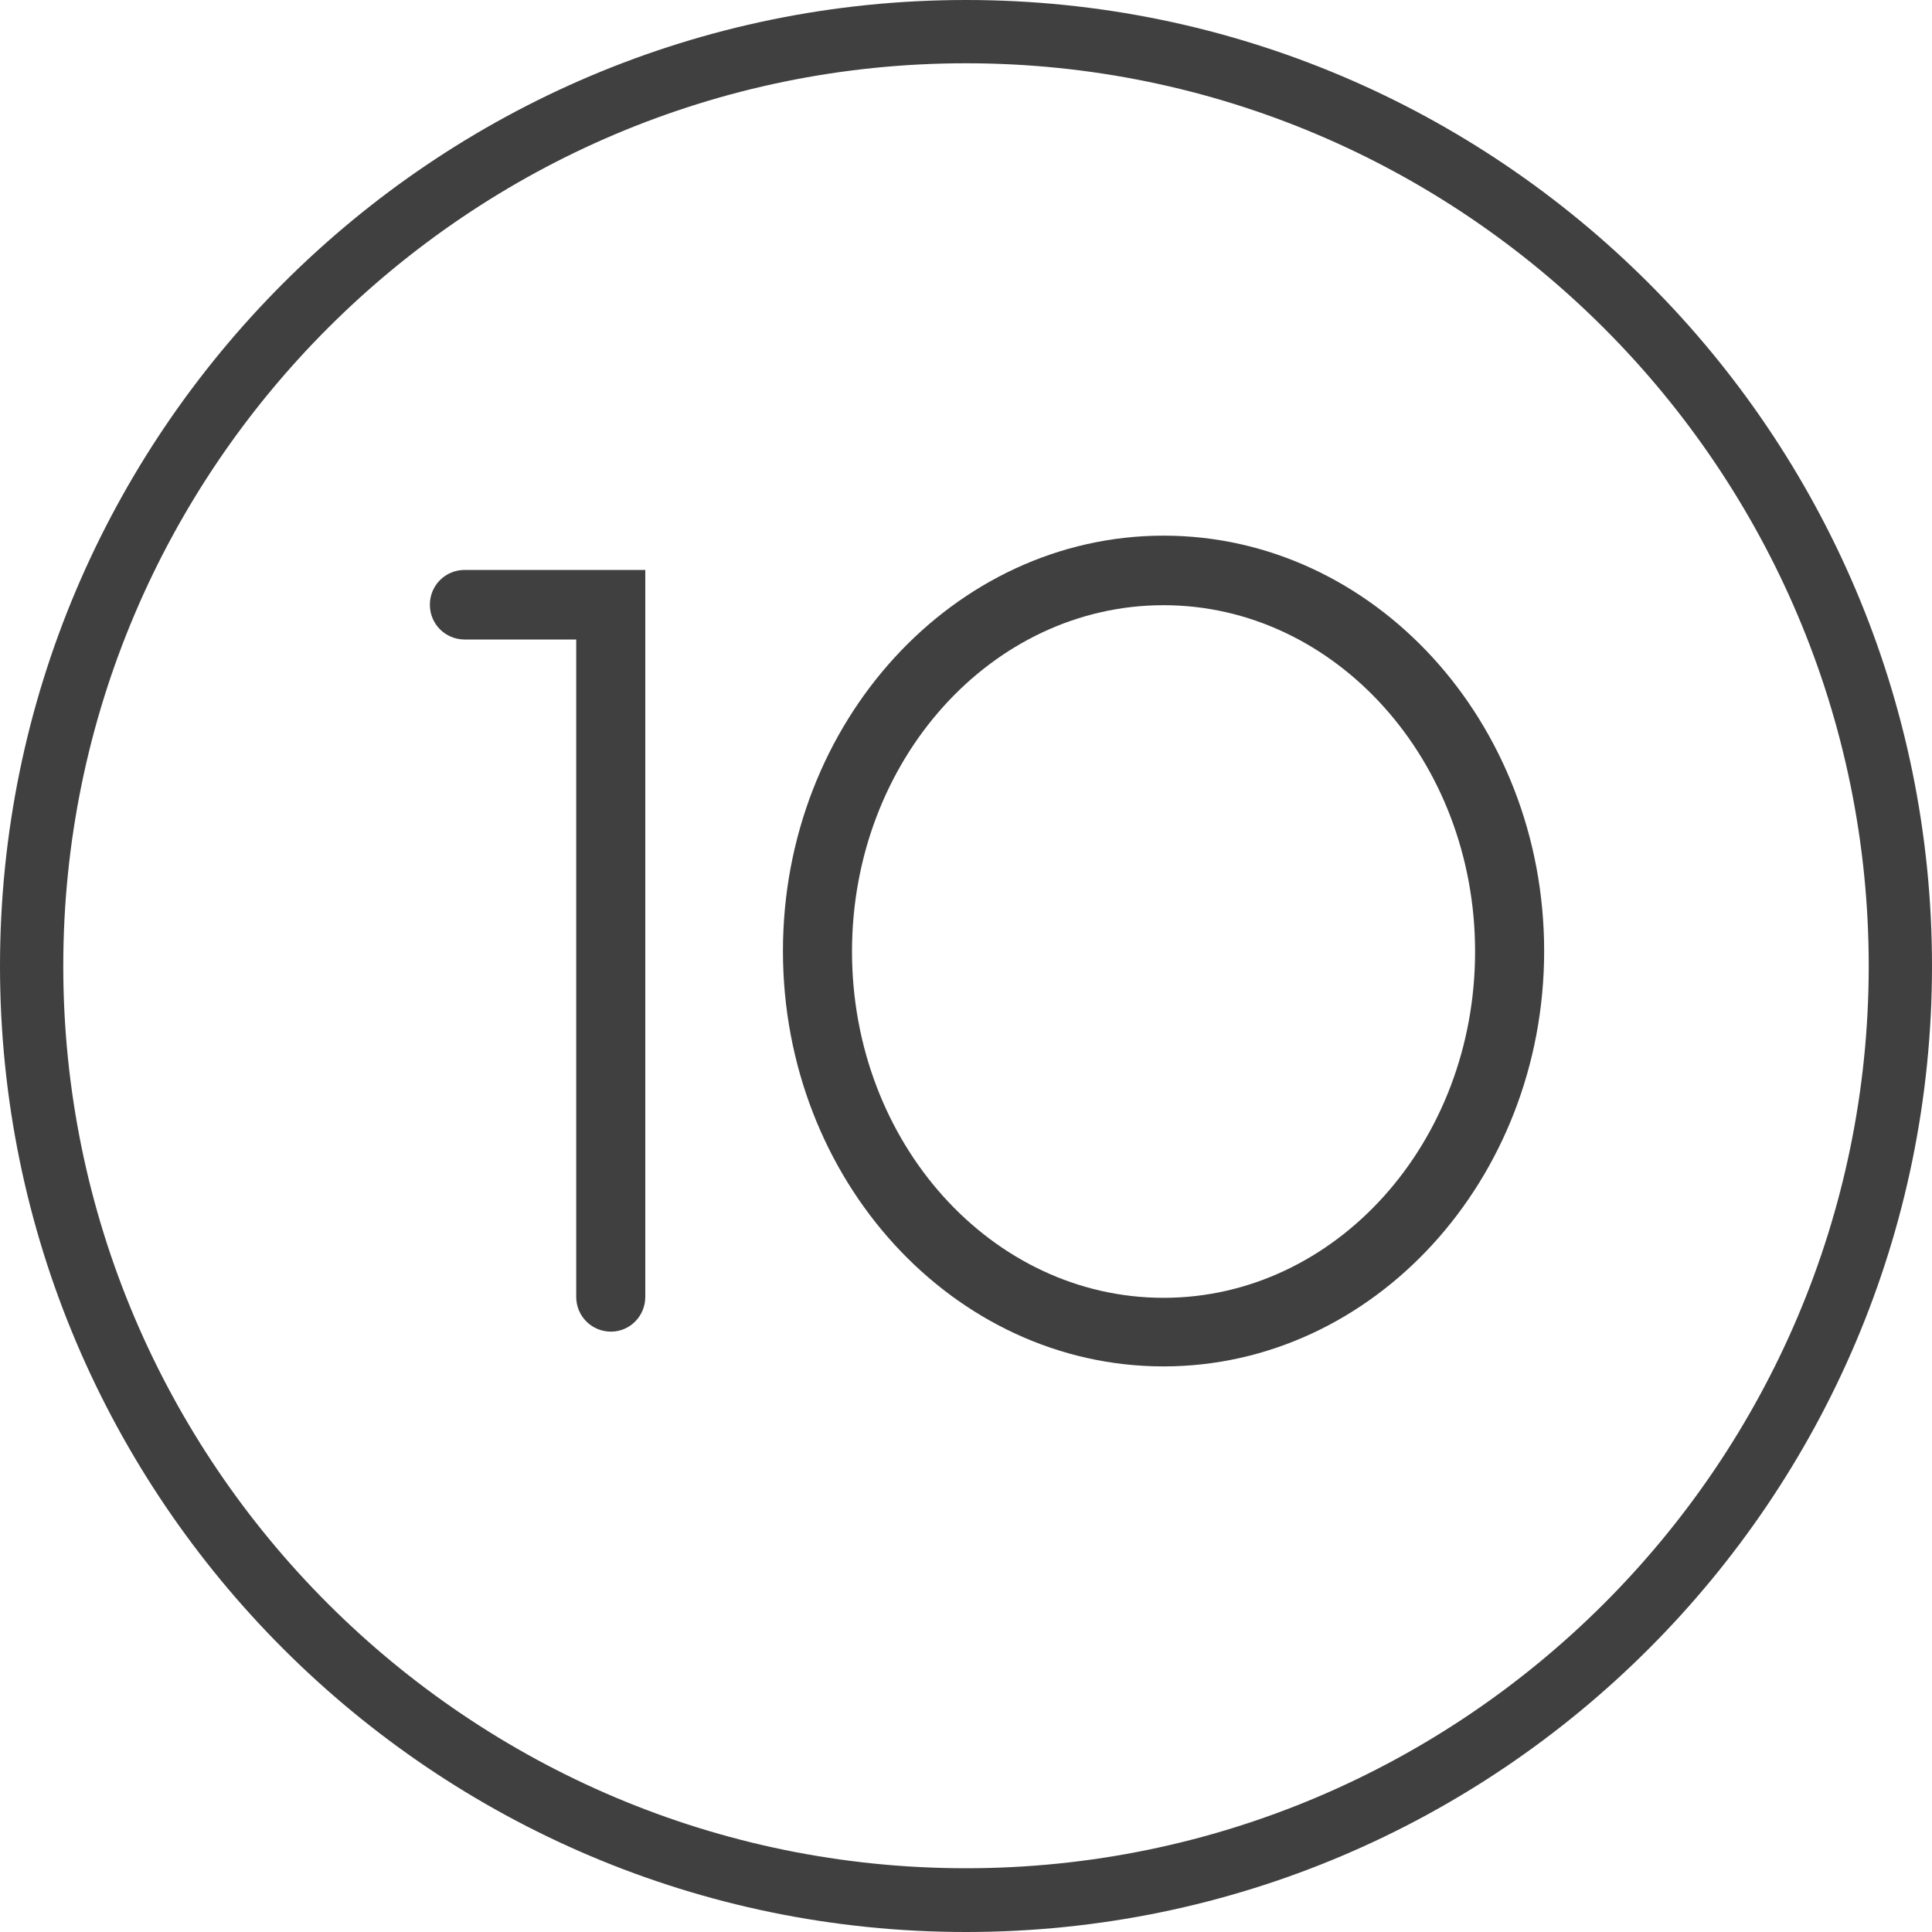
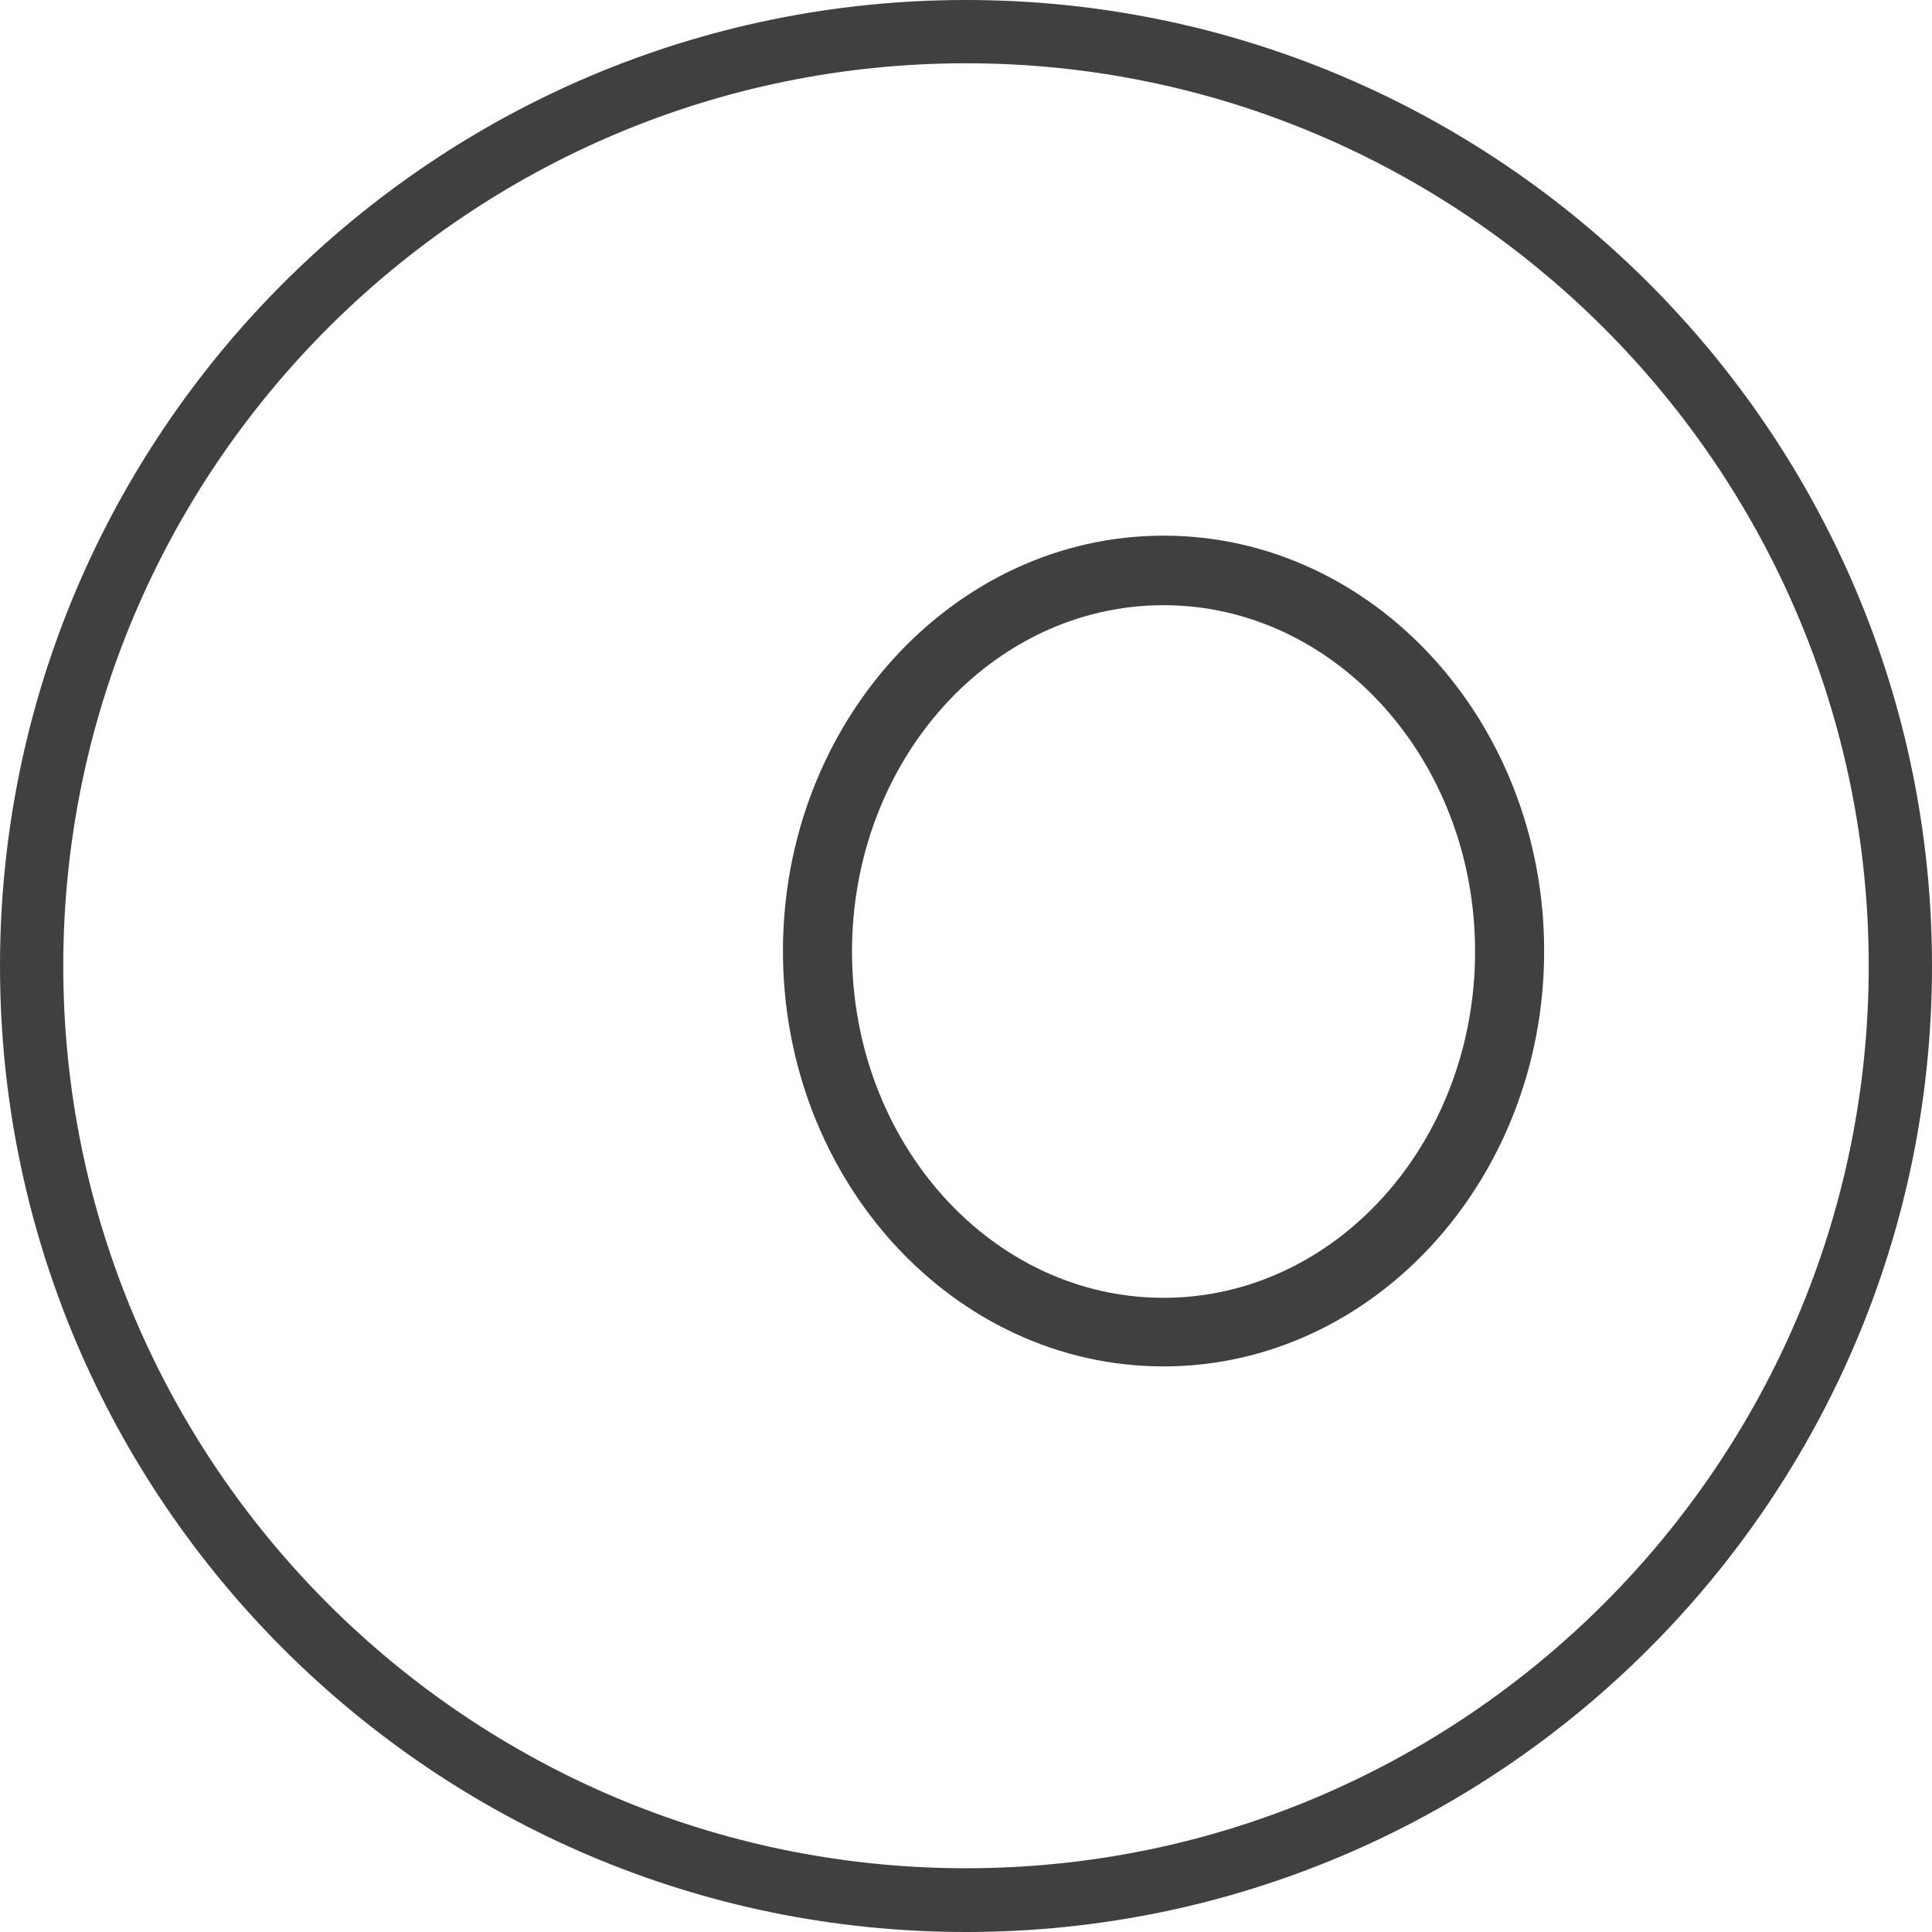
<svg xmlns="http://www.w3.org/2000/svg" version="1.1" id="Layer_1" x="0px" y="0px" viewBox="0 0 400 400" style="enable-background:new 0 0 400 400;" xml:space="preserve">
  <style type="text/css">
	.st0{fill:#404041;}
</style>
  <g>
    <g>
      <path class="st0" d="M200,400C89.7,400,0,310.3,0,200S89.7,0,200,0s200,89.7,200,200S310.3,400,200,400z M200,13.1    C97,13.1,13.1,96.9,13.1,200S97,386.8,200,386.8S386.9,303,386.9,200S303,13.1,200,13.1z" />
    </g>
    <g>
-       <path class="st0" d="M126.5,275.7c-4,0-7.2-3.2-7.2-7.2V132.4H96.2c-4,0-7.2-3.2-7.2-7.2s3.2-7.2,7.2-7.2h37.4v150.5    C133.6,272.5,130.4,275.7,126.5,275.7z" />
-     </g>
+       </g>
    <g>
      <path class="st0" d="M240.9,282.9c-43.5,0-78.8-38.6-78.8-86s35.4-86,78.8-86c43.5,0,78.8,38.6,78.8,86S284.3,282.9,240.9,282.9z     M240.9,125.3c-35.6,0-64.5,32.1-64.5,71.7s28.9,71.7,64.5,71.7c35.6,0,64.5-32.1,64.5-71.7S276.4,125.3,240.9,125.3z" />
    </g>
  </g>
</svg>